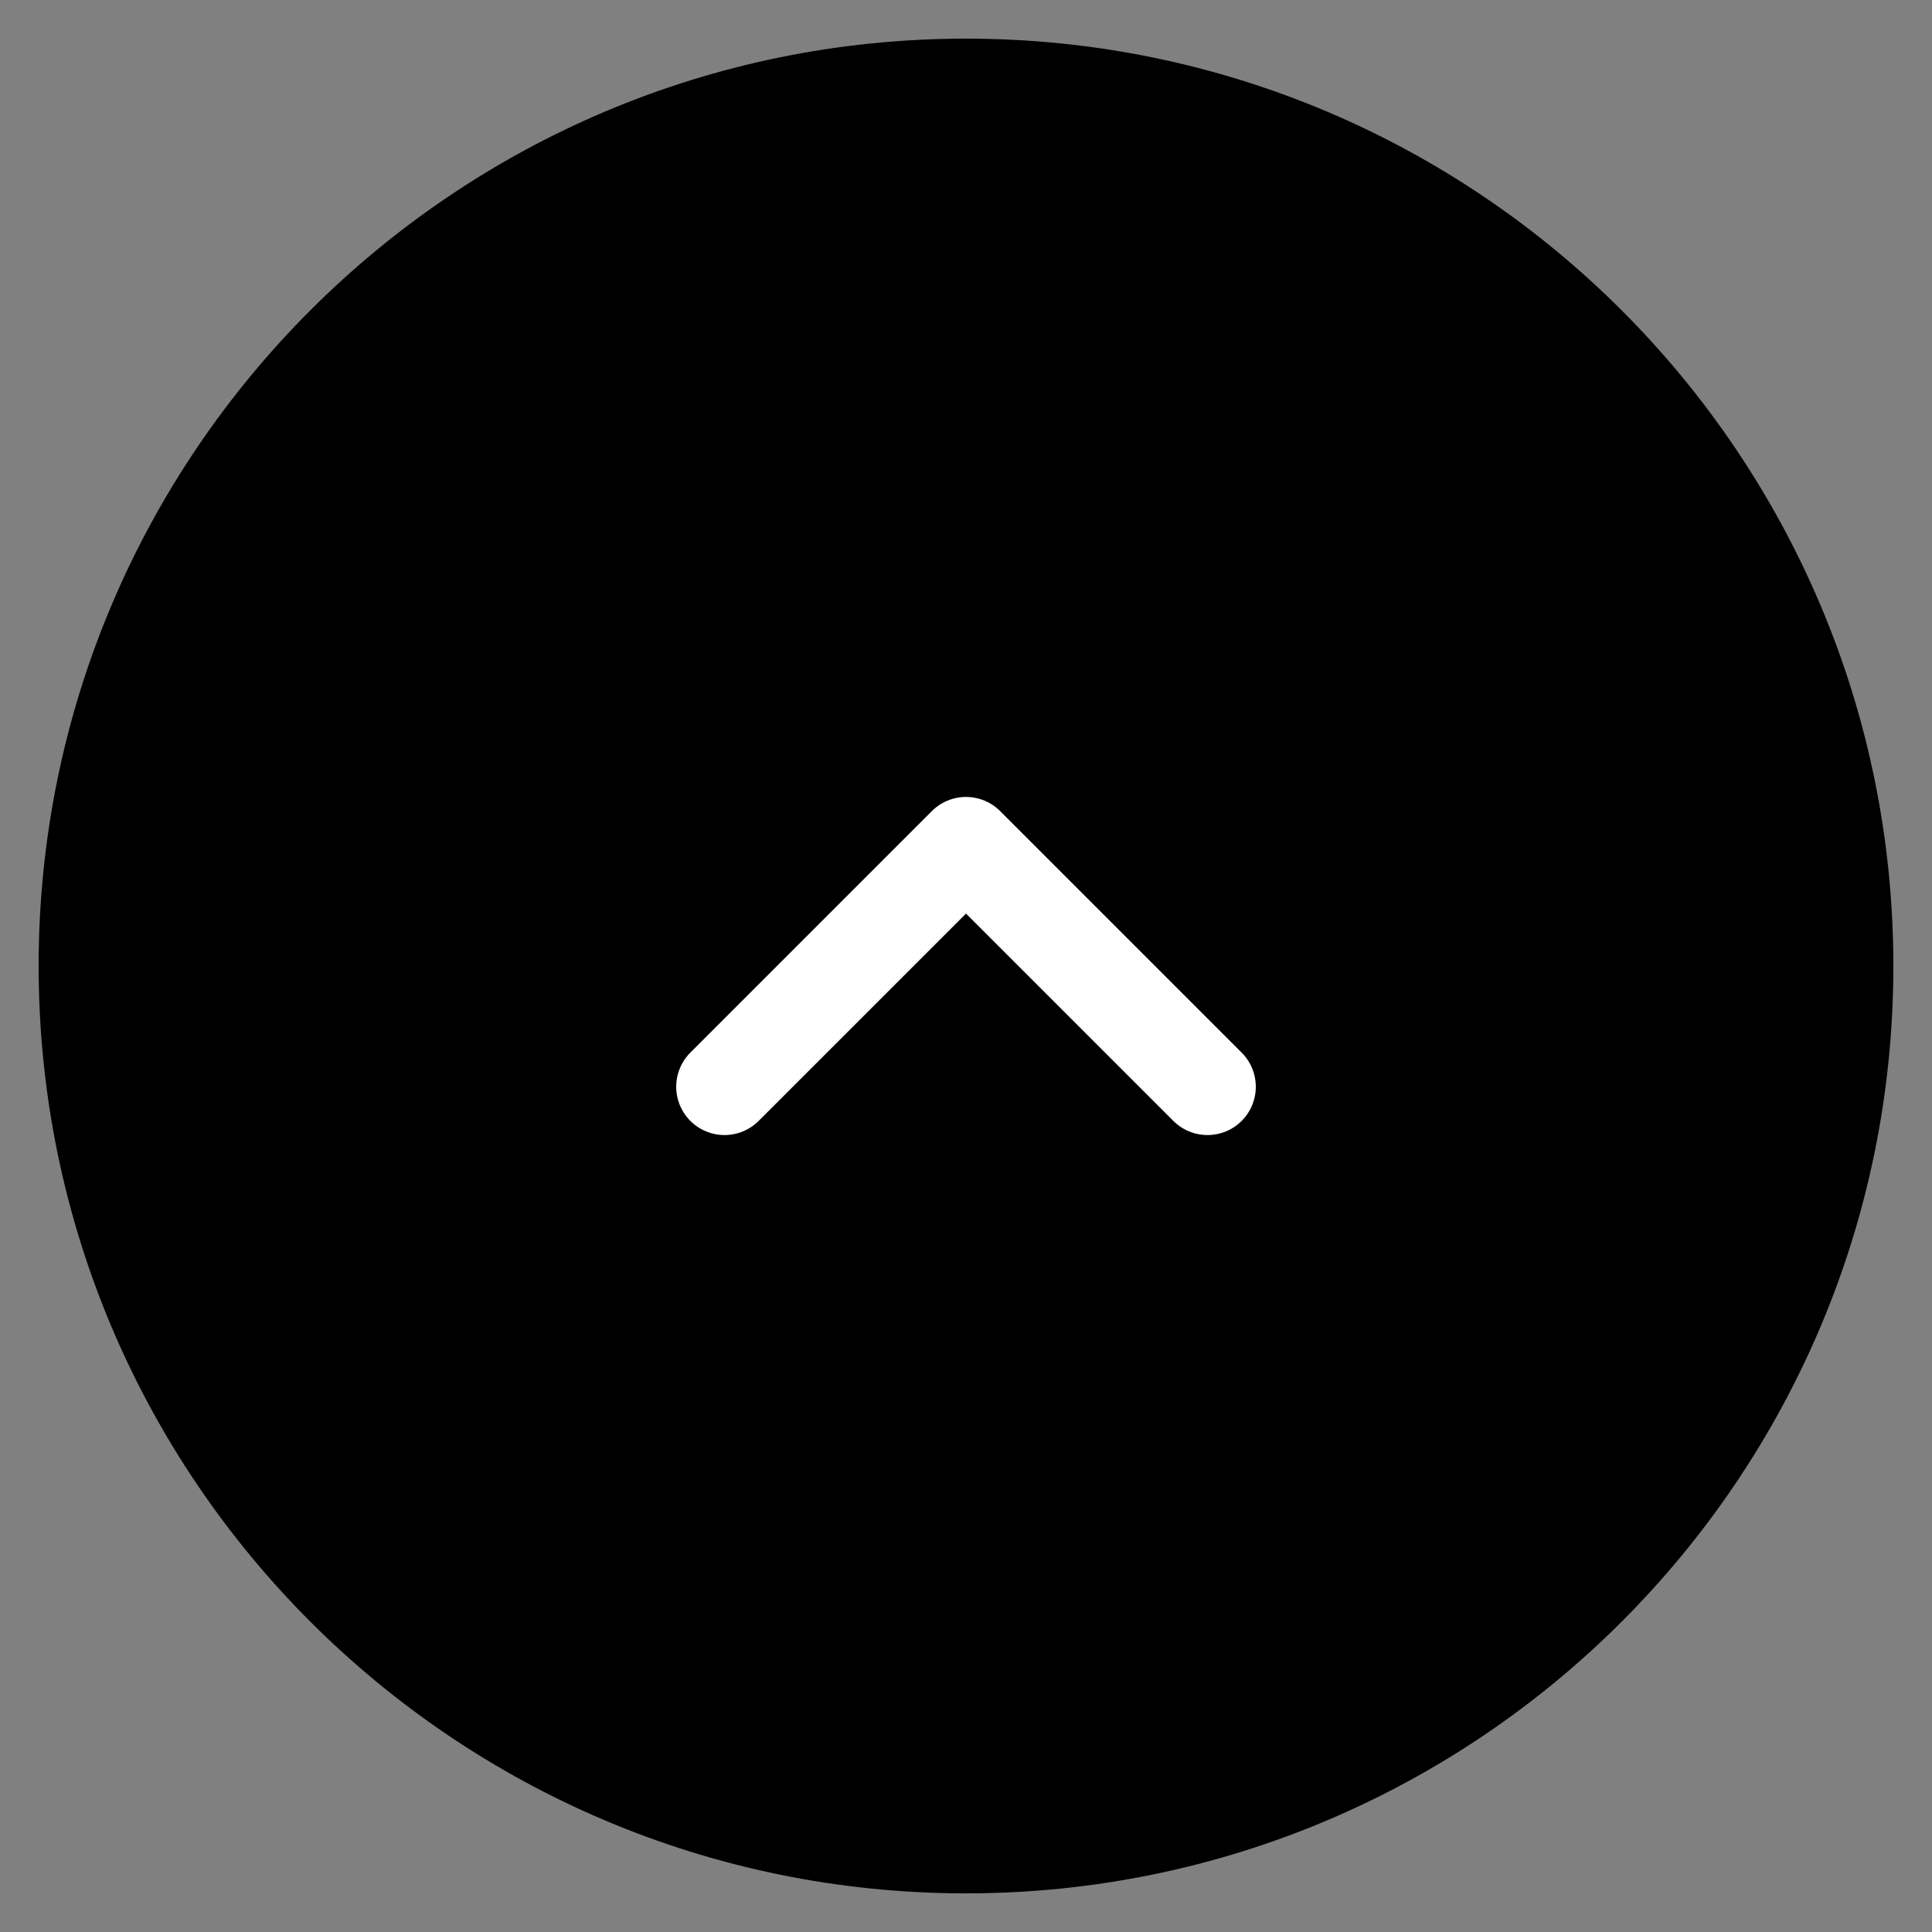
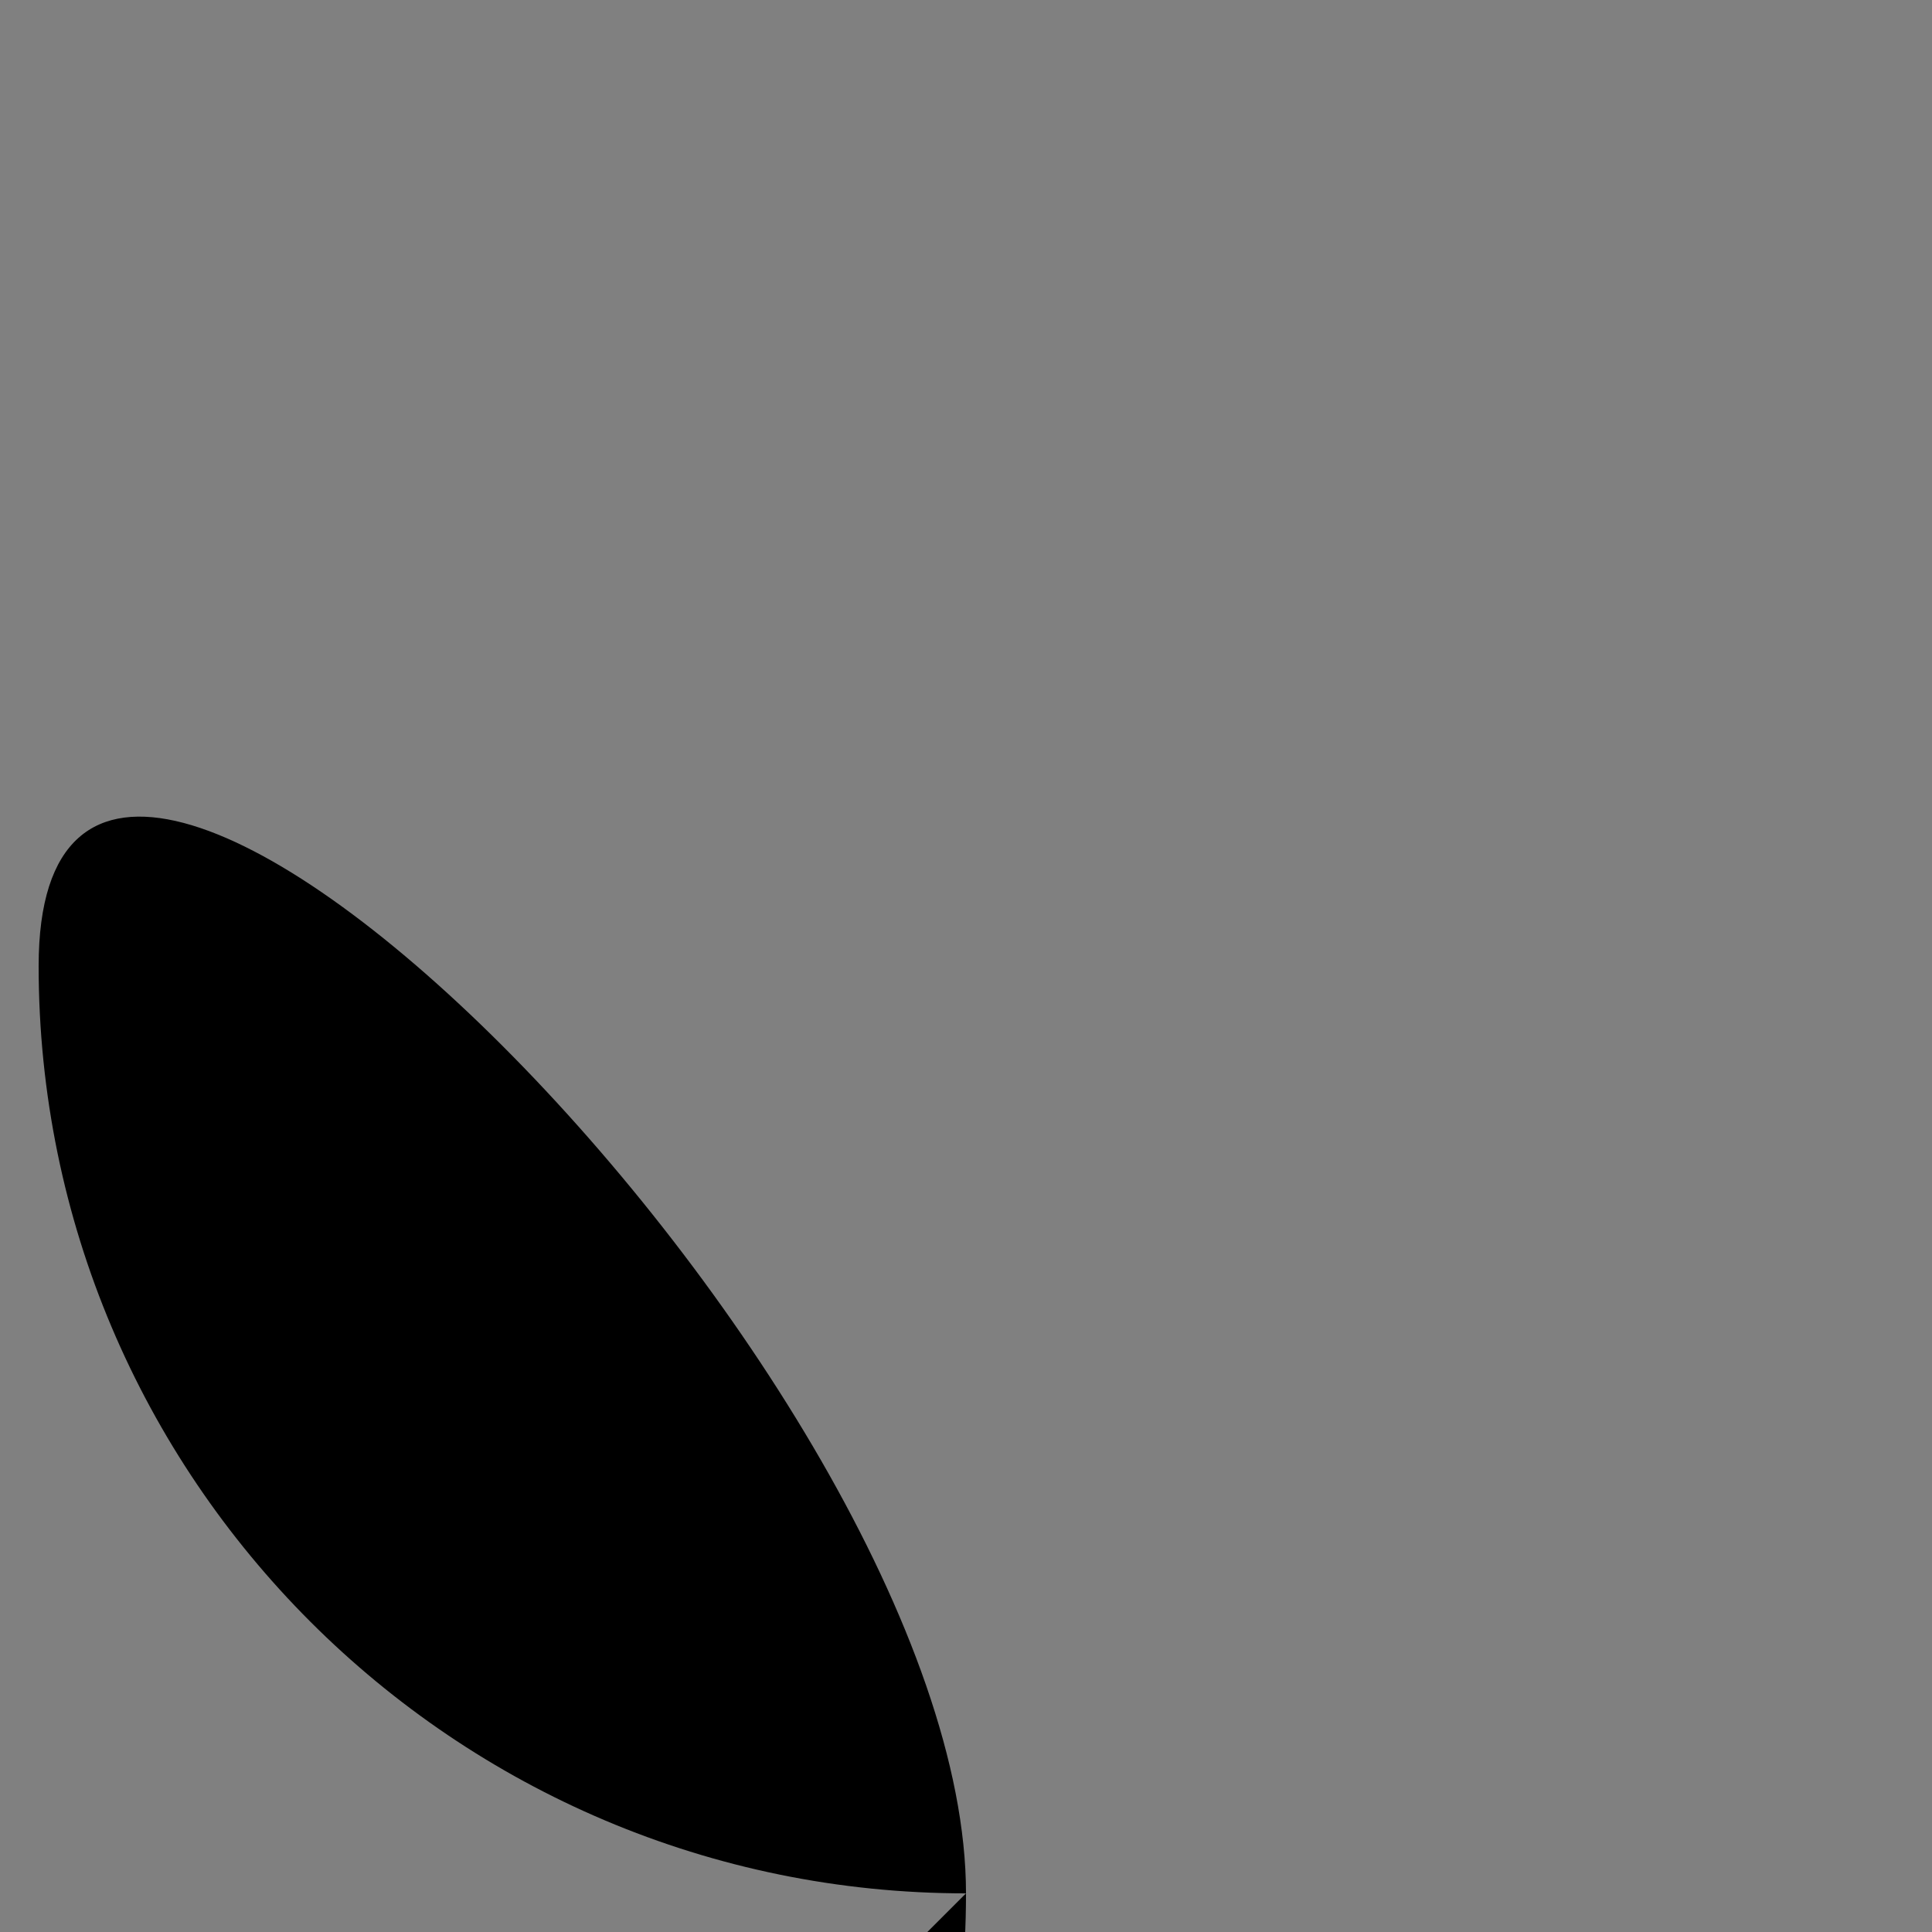
<svg xmlns="http://www.w3.org/2000/svg" id="_레이어_1" version="1.1" viewBox="0 0 40 40">
  <rect x="0" y="0" width="40" height="40" fill="#808080" stroke="none" />
  <defs>
    <clipPath id="clippath">
-       <rect x="10" y="10" width="20" height="20" style="fill: none;" />
-     </clipPath>
+       </clipPath>
  </defs>
-   <path d="M20,39.2C9.4,39.2.8,30.6.8,20S9.4.8,20,.8s19.2,8.6,19.2,19.2-8.6,19.2-19.2,19.2Z" />
+   <path d="M20,39.2C9.4,39.2.8,30.6.8,20s19.2,8.6,19.2,19.2-8.6,19.2-19.2,19.2Z" />
  <g style="clip-path: url(#clippath);">
    <path d="M15,22.5l5-5,5,5" style="fill: none; stroke: #fff; stroke-linecap: round; stroke-linejoin: round; stroke-width: 2px;" />
  </g>
</svg>